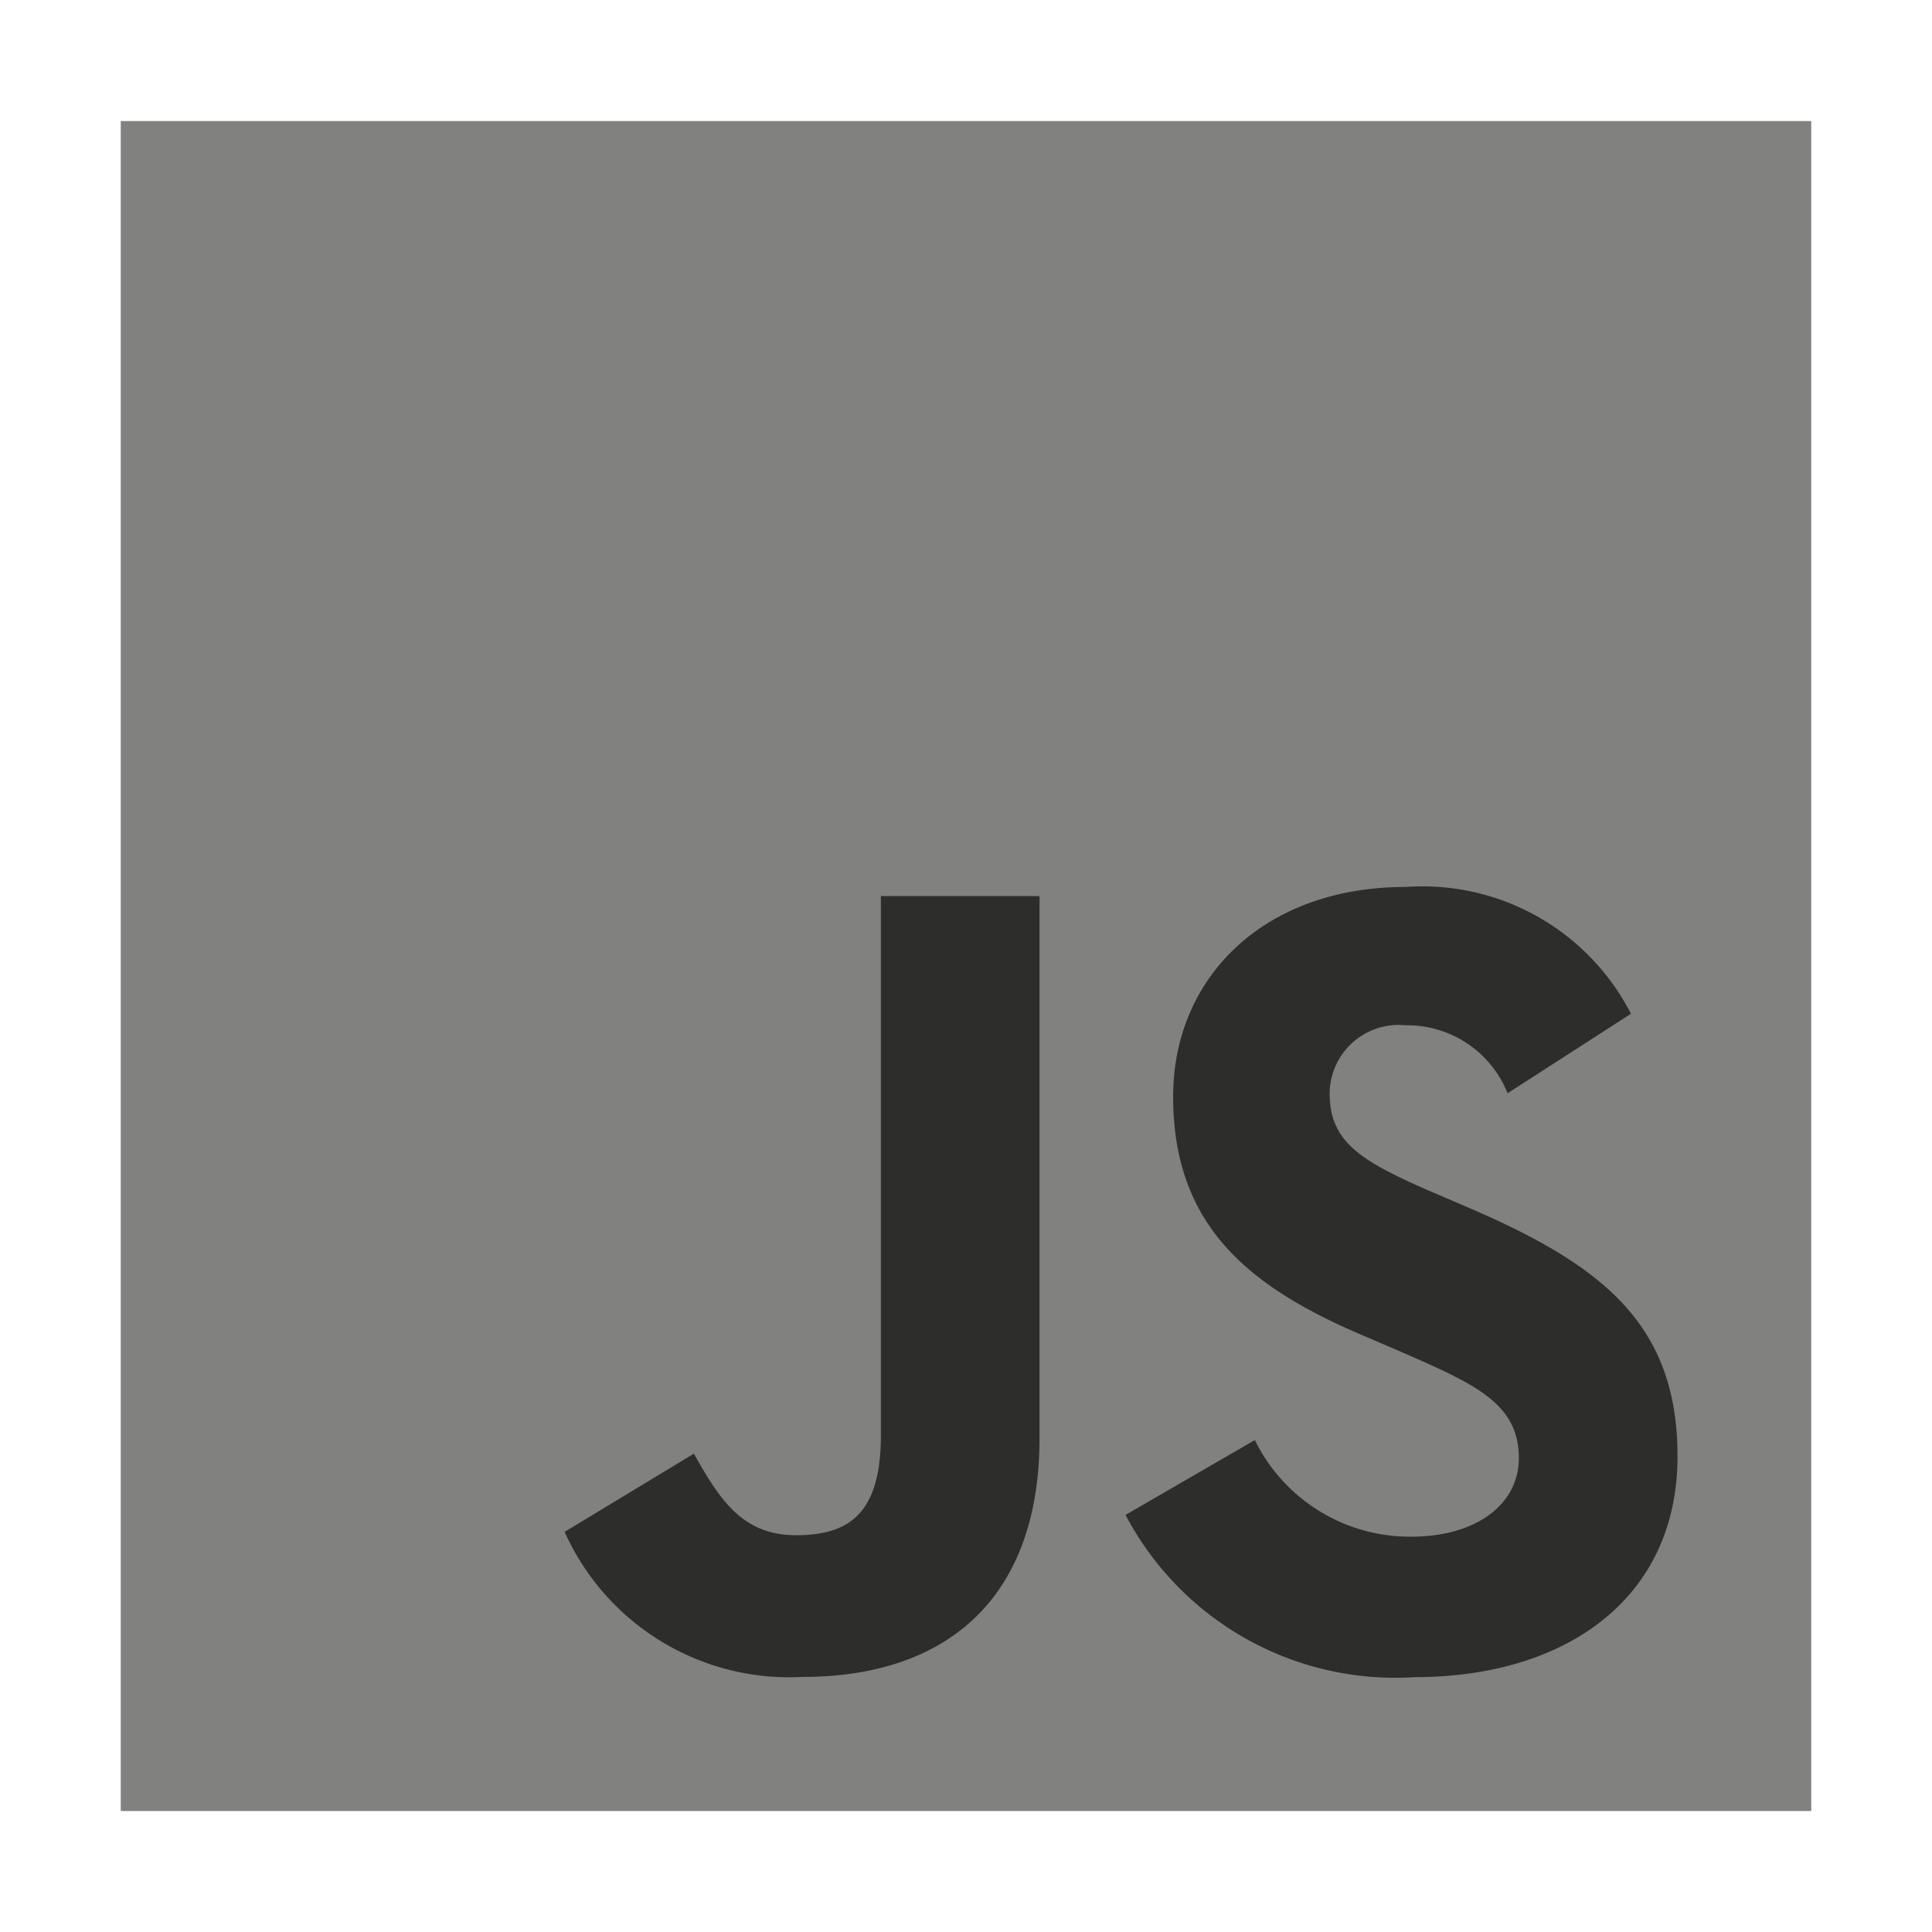
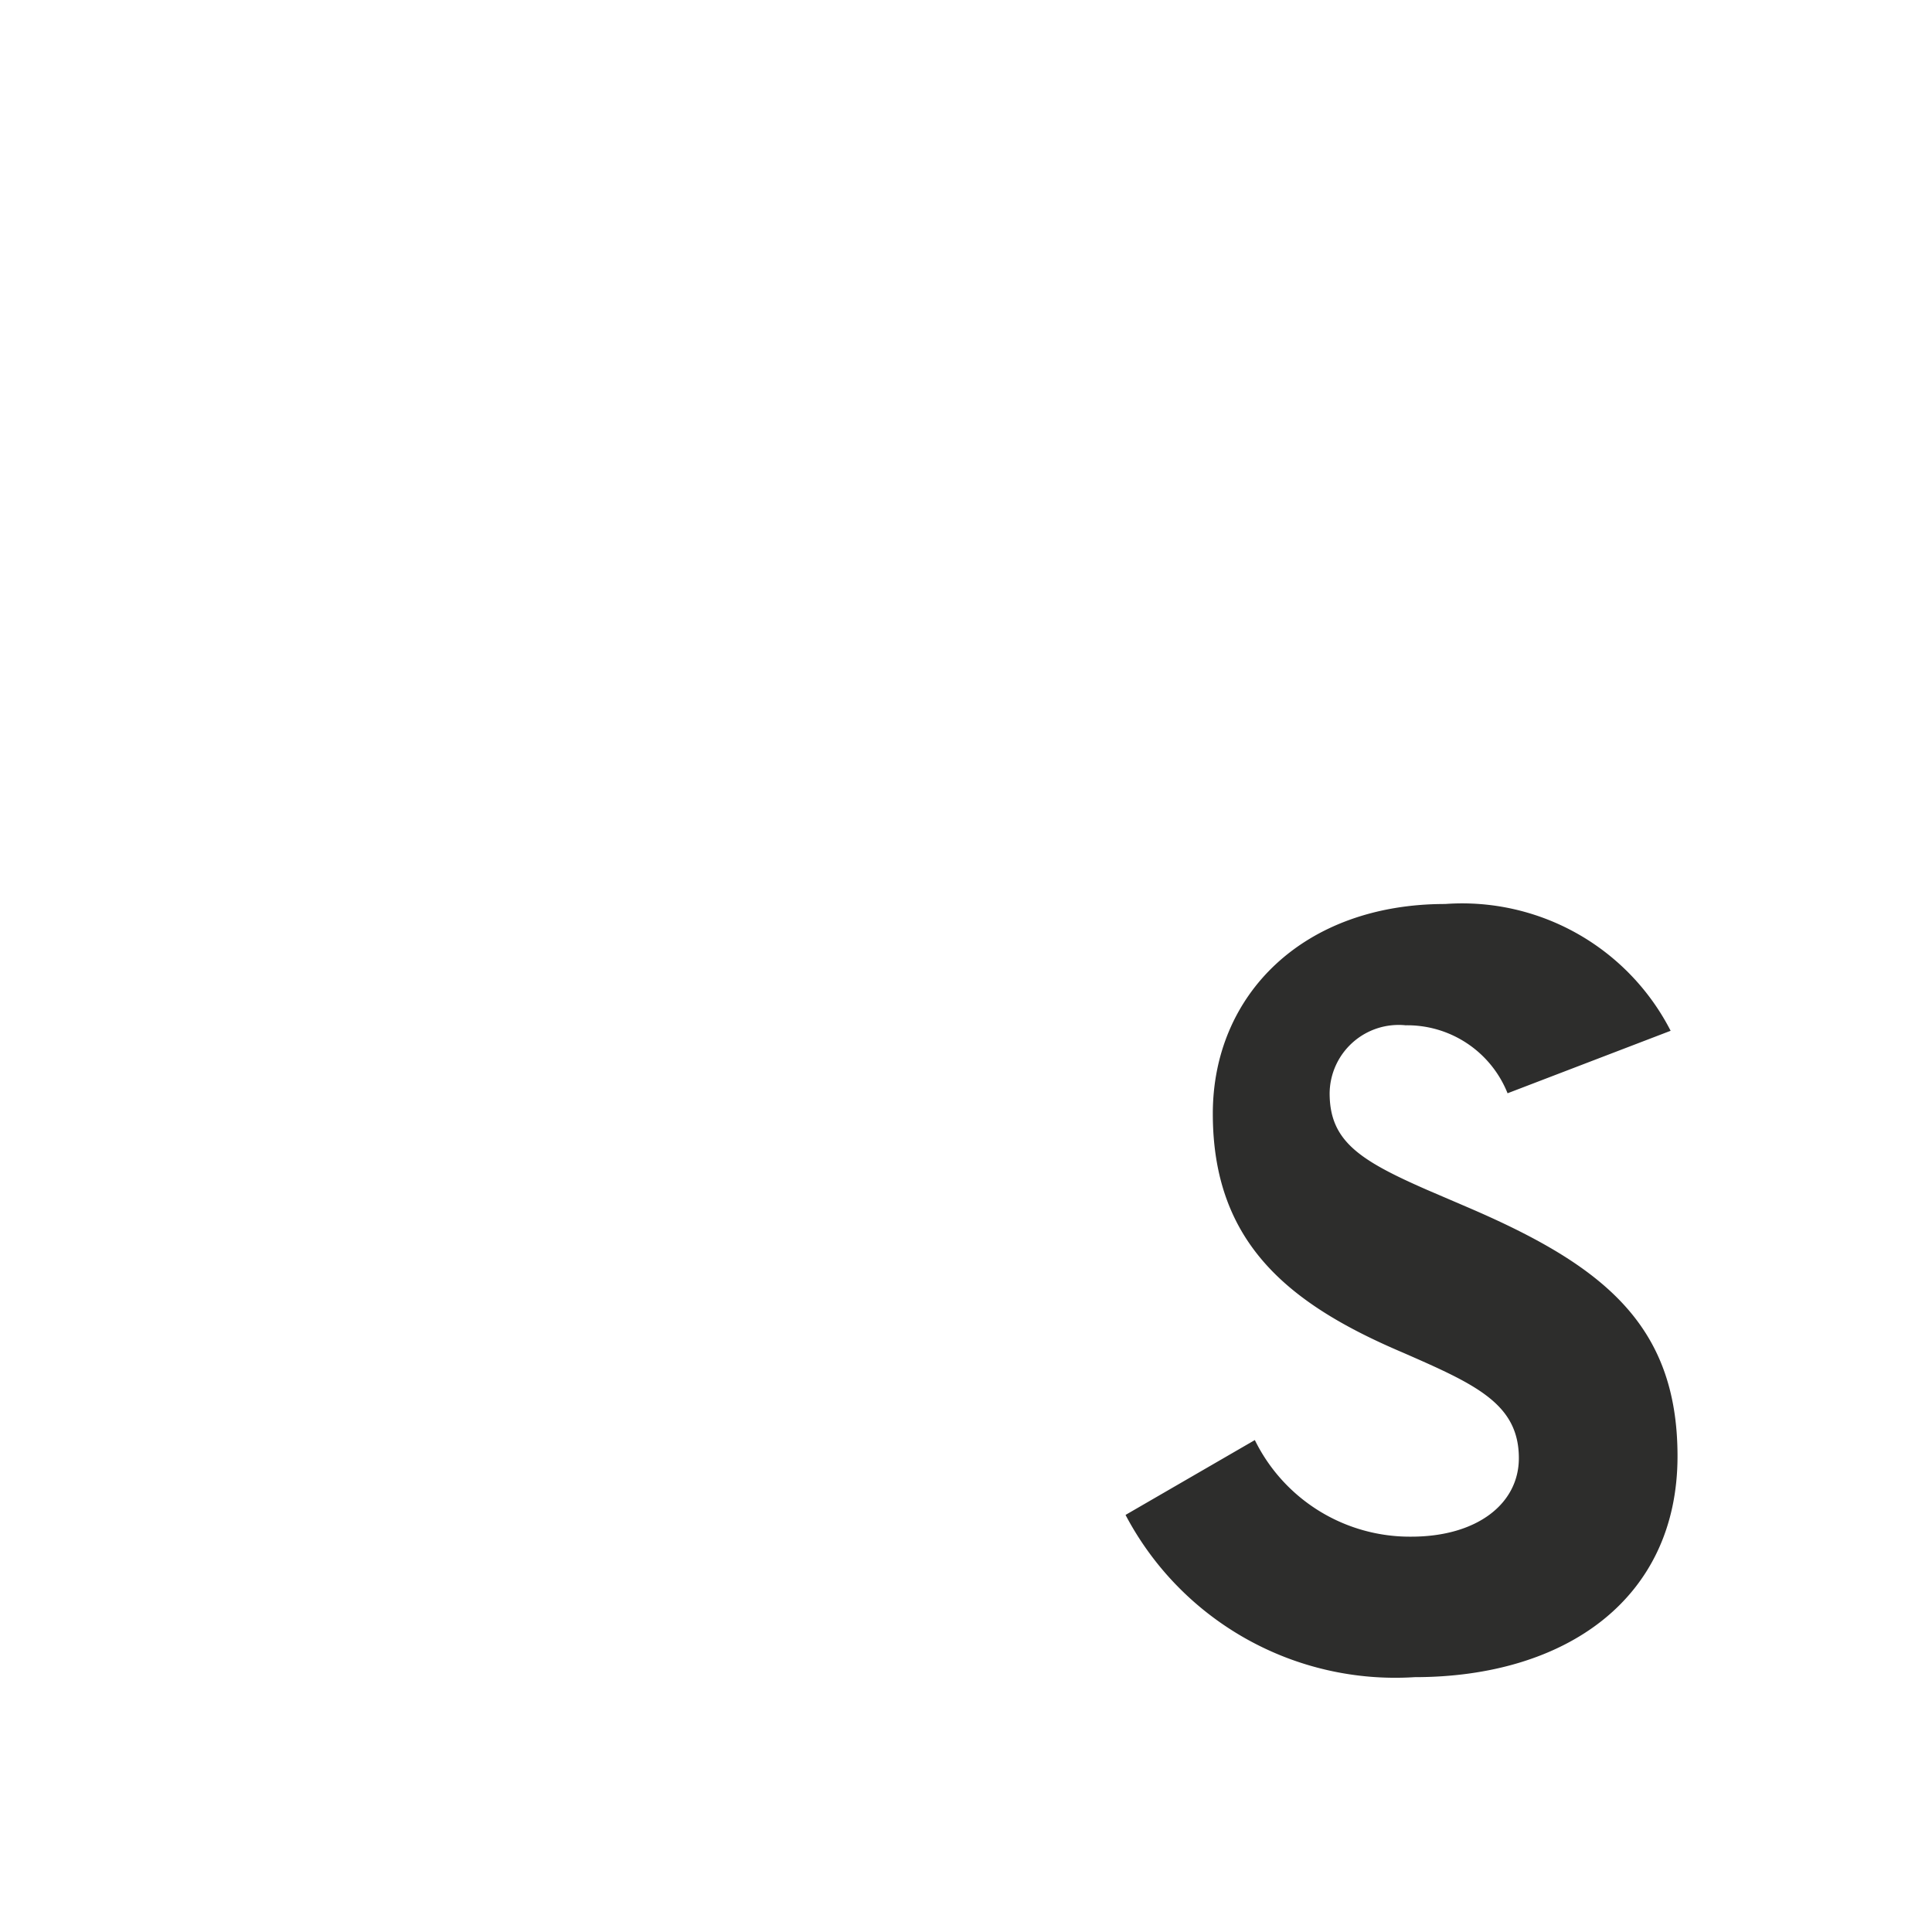
<svg xmlns="http://www.w3.org/2000/svg" width="800px" height="800px" viewBox="0 0 32 32">
  <title>file_type_jshint</title>
-   <rect x="2" y="2.005" width="28" height="27.991" style="fill:#818180" />
-   <path d="M9.353,25.372l2.14-1.295c.413.732.788,1.351,1.689,1.351.863,0,1.408-.338,1.408-1.652V14.842h2.628v8.972c0,2.722-1.6,3.961-3.923,3.961a4.078,4.078,0,0,1-3.942-2.4" style="fill:#2d2d2c" />
-   <path d="M18.644,25.091l2.14-1.239a2.86,2.86,0,0,0,2.59,1.6c1.089,0,1.783-.544,1.783-1.3,0-.9-.713-1.22-1.915-1.746l-.657-.282c-1.9-.807-3.154-1.821-3.154-3.96,0-1.971,1.5-3.473,3.848-3.473a3.881,3.881,0,0,1,3.735,2.1L24.97,18.108a1.789,1.789,0,0,0-1.689-1.126,1.143,1.143,0,0,0-1.258,1.126c0,.788.488,1.107,1.614,1.6l.657.282c2.234.957,3.491,1.933,3.491,4.129,0,2.365-1.858,3.66-4.355,3.66a5.048,5.048,0,0,1-4.786-2.684" style="fill:#2d2d2c" />
+   <path d="M18.644,25.091l2.14-1.239a2.86,2.86,0,0,0,2.59,1.6c1.089,0,1.783-.544,1.783-1.3,0-.9-.713-1.22-1.915-1.746c-1.9-.807-3.154-1.821-3.154-3.96,0-1.971,1.5-3.473,3.848-3.473a3.881,3.881,0,0,1,3.735,2.1L24.97,18.108a1.789,1.789,0,0,0-1.689-1.126,1.143,1.143,0,0,0-1.258,1.126c0,.788.488,1.107,1.614,1.6l.657.282c2.234.957,3.491,1.933,3.491,4.129,0,2.365-1.858,3.66-4.355,3.66a5.048,5.048,0,0,1-4.786-2.684" style="fill:#2d2d2c" />
</svg>